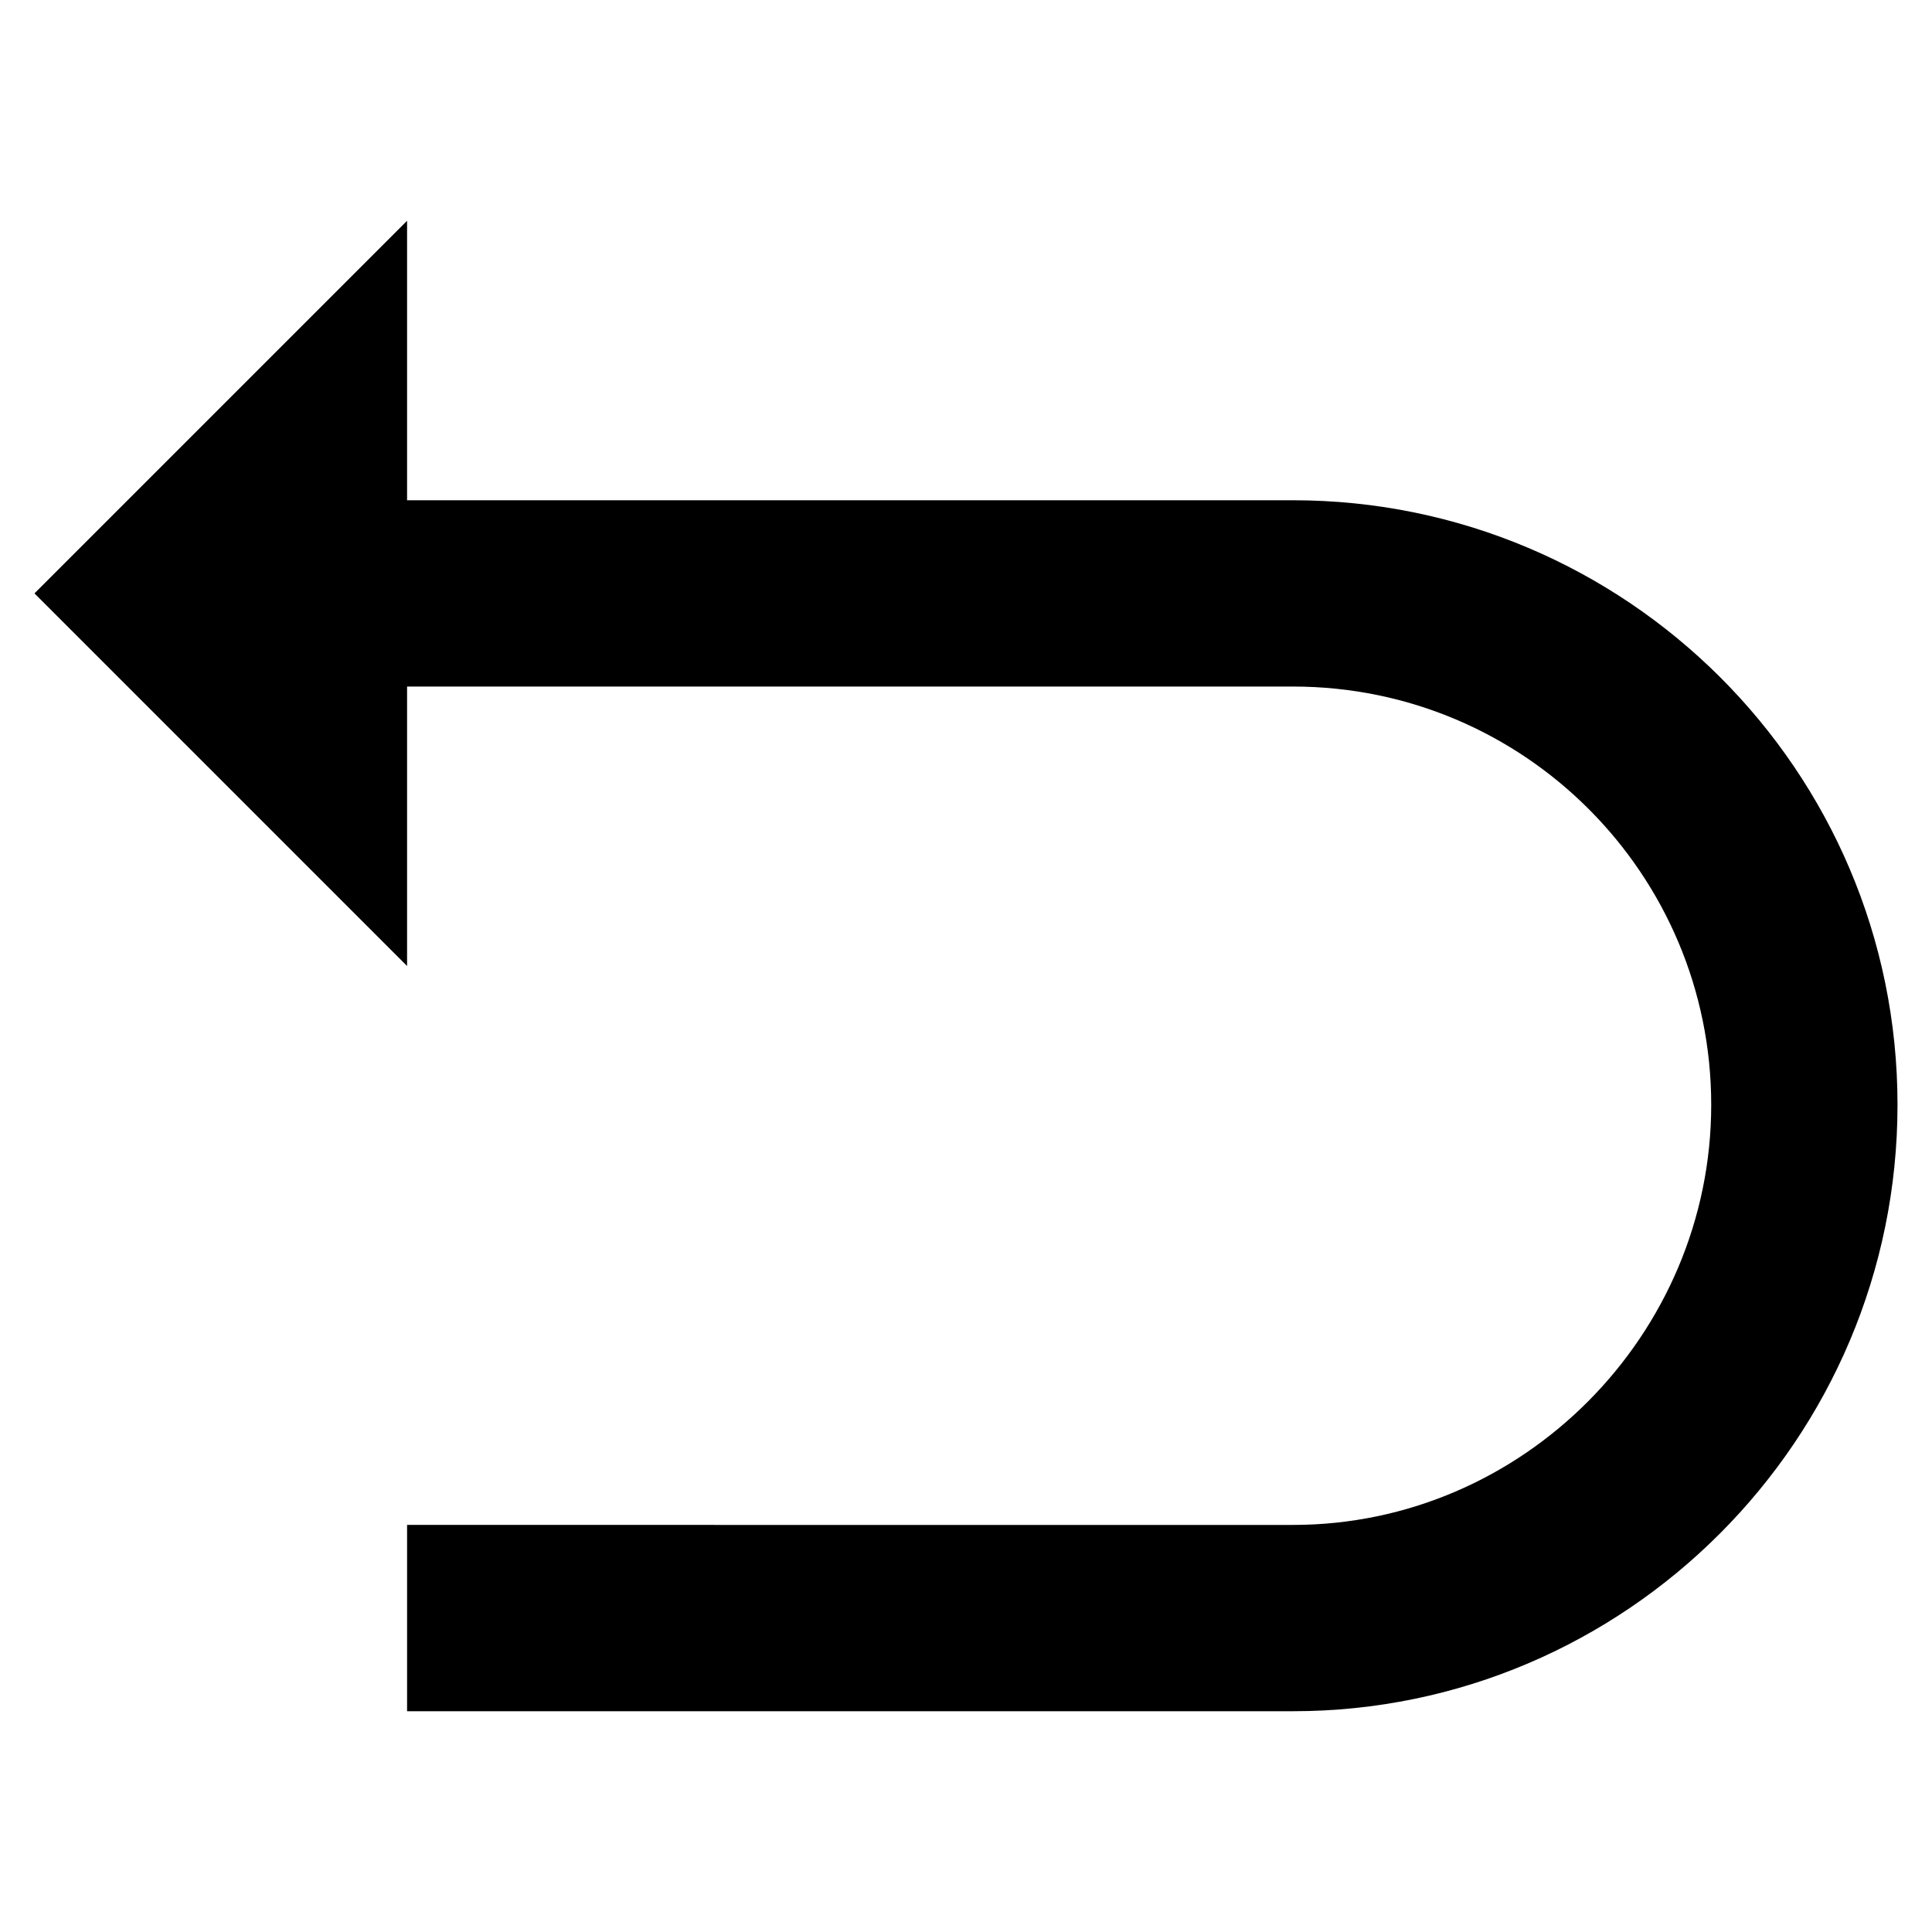
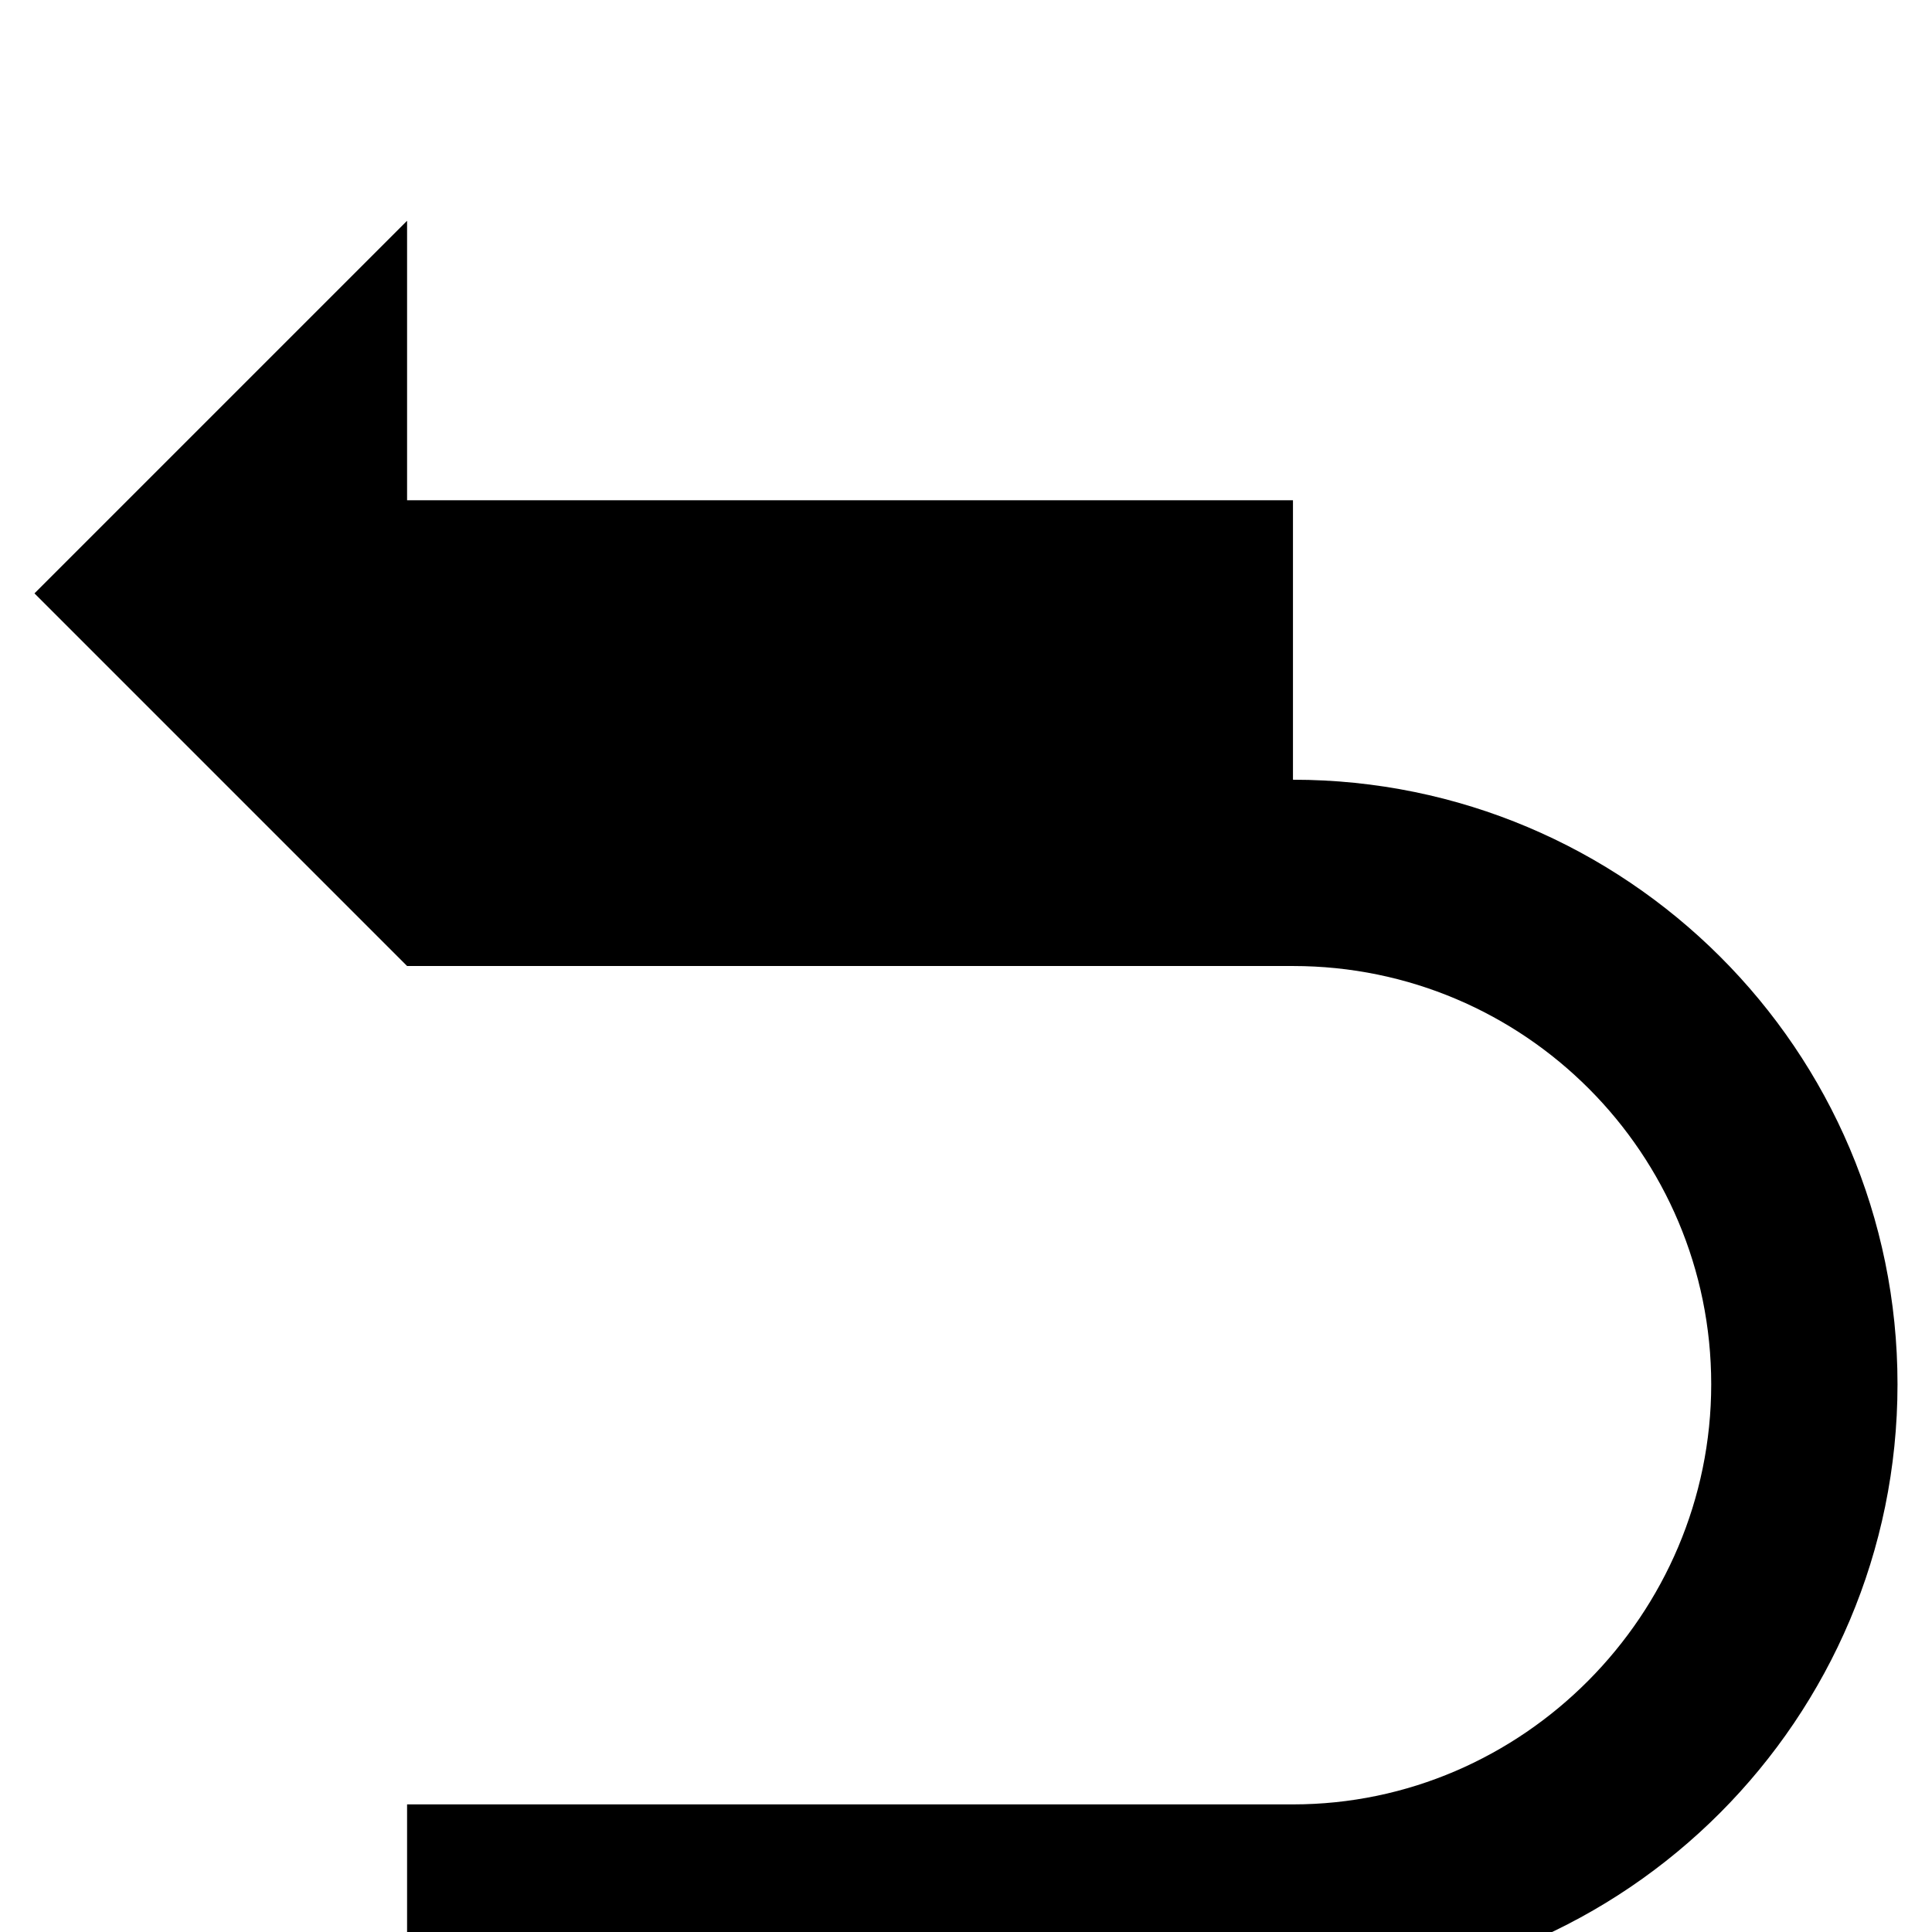
<svg xmlns="http://www.w3.org/2000/svg" fill="#000000" width="800px" height="800px" version="1.1" viewBox="144 144 512 512">
-   <path d="m486.65 276.57h-234.77v-74.062l-98.746 98.746 98.746 98.75v-74.062h234.77c61.465 0 110.84 49.879 110.84 110.84 0 60.961-49.879 111.34-110.84 111.34l-234.77-0.004v49.375h234.77c88.168 0 160.21-72.047 160.21-160.71 0-88.672-72.043-160.21-160.21-160.21z" />
+   <path d="m486.65 276.57h-234.77v-74.062l-98.746 98.746 98.746 98.75h234.77c61.465 0 110.84 49.879 110.84 110.84 0 60.961-49.879 111.34-110.84 111.34l-234.77-0.004v49.375h234.77c88.168 0 160.21-72.047 160.21-160.71 0-88.672-72.043-160.21-160.21-160.21z" />
</svg>